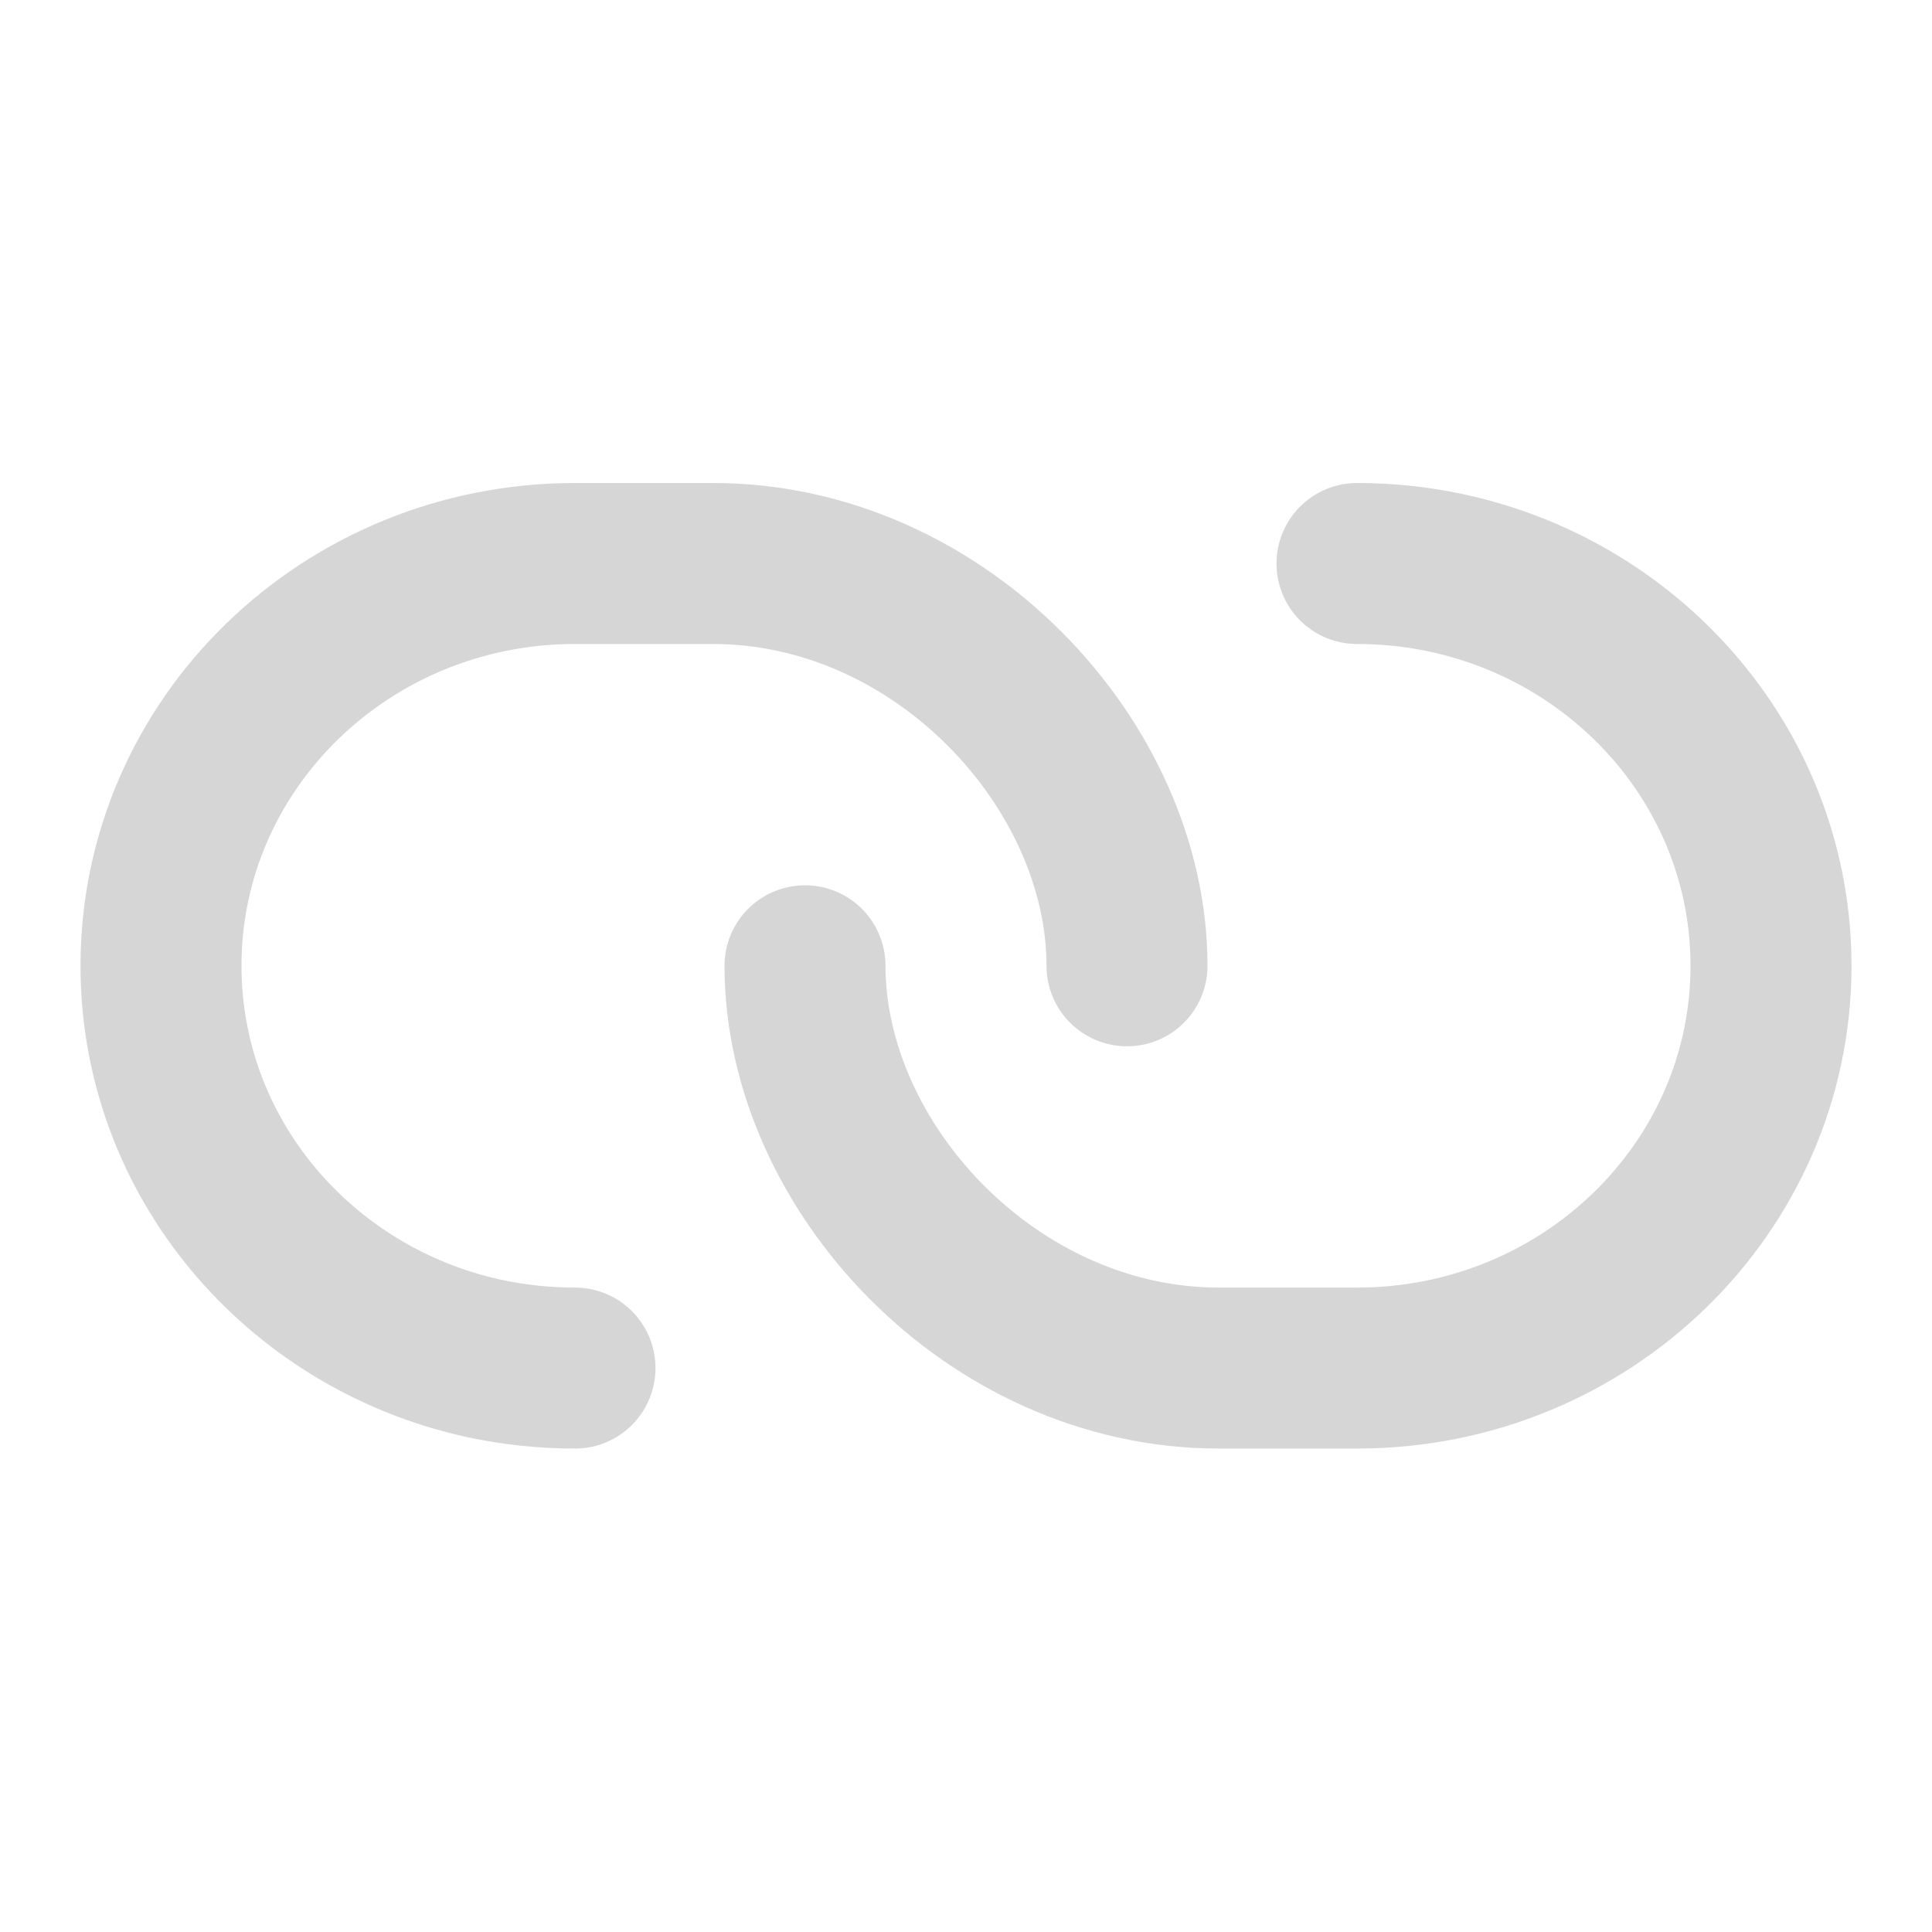
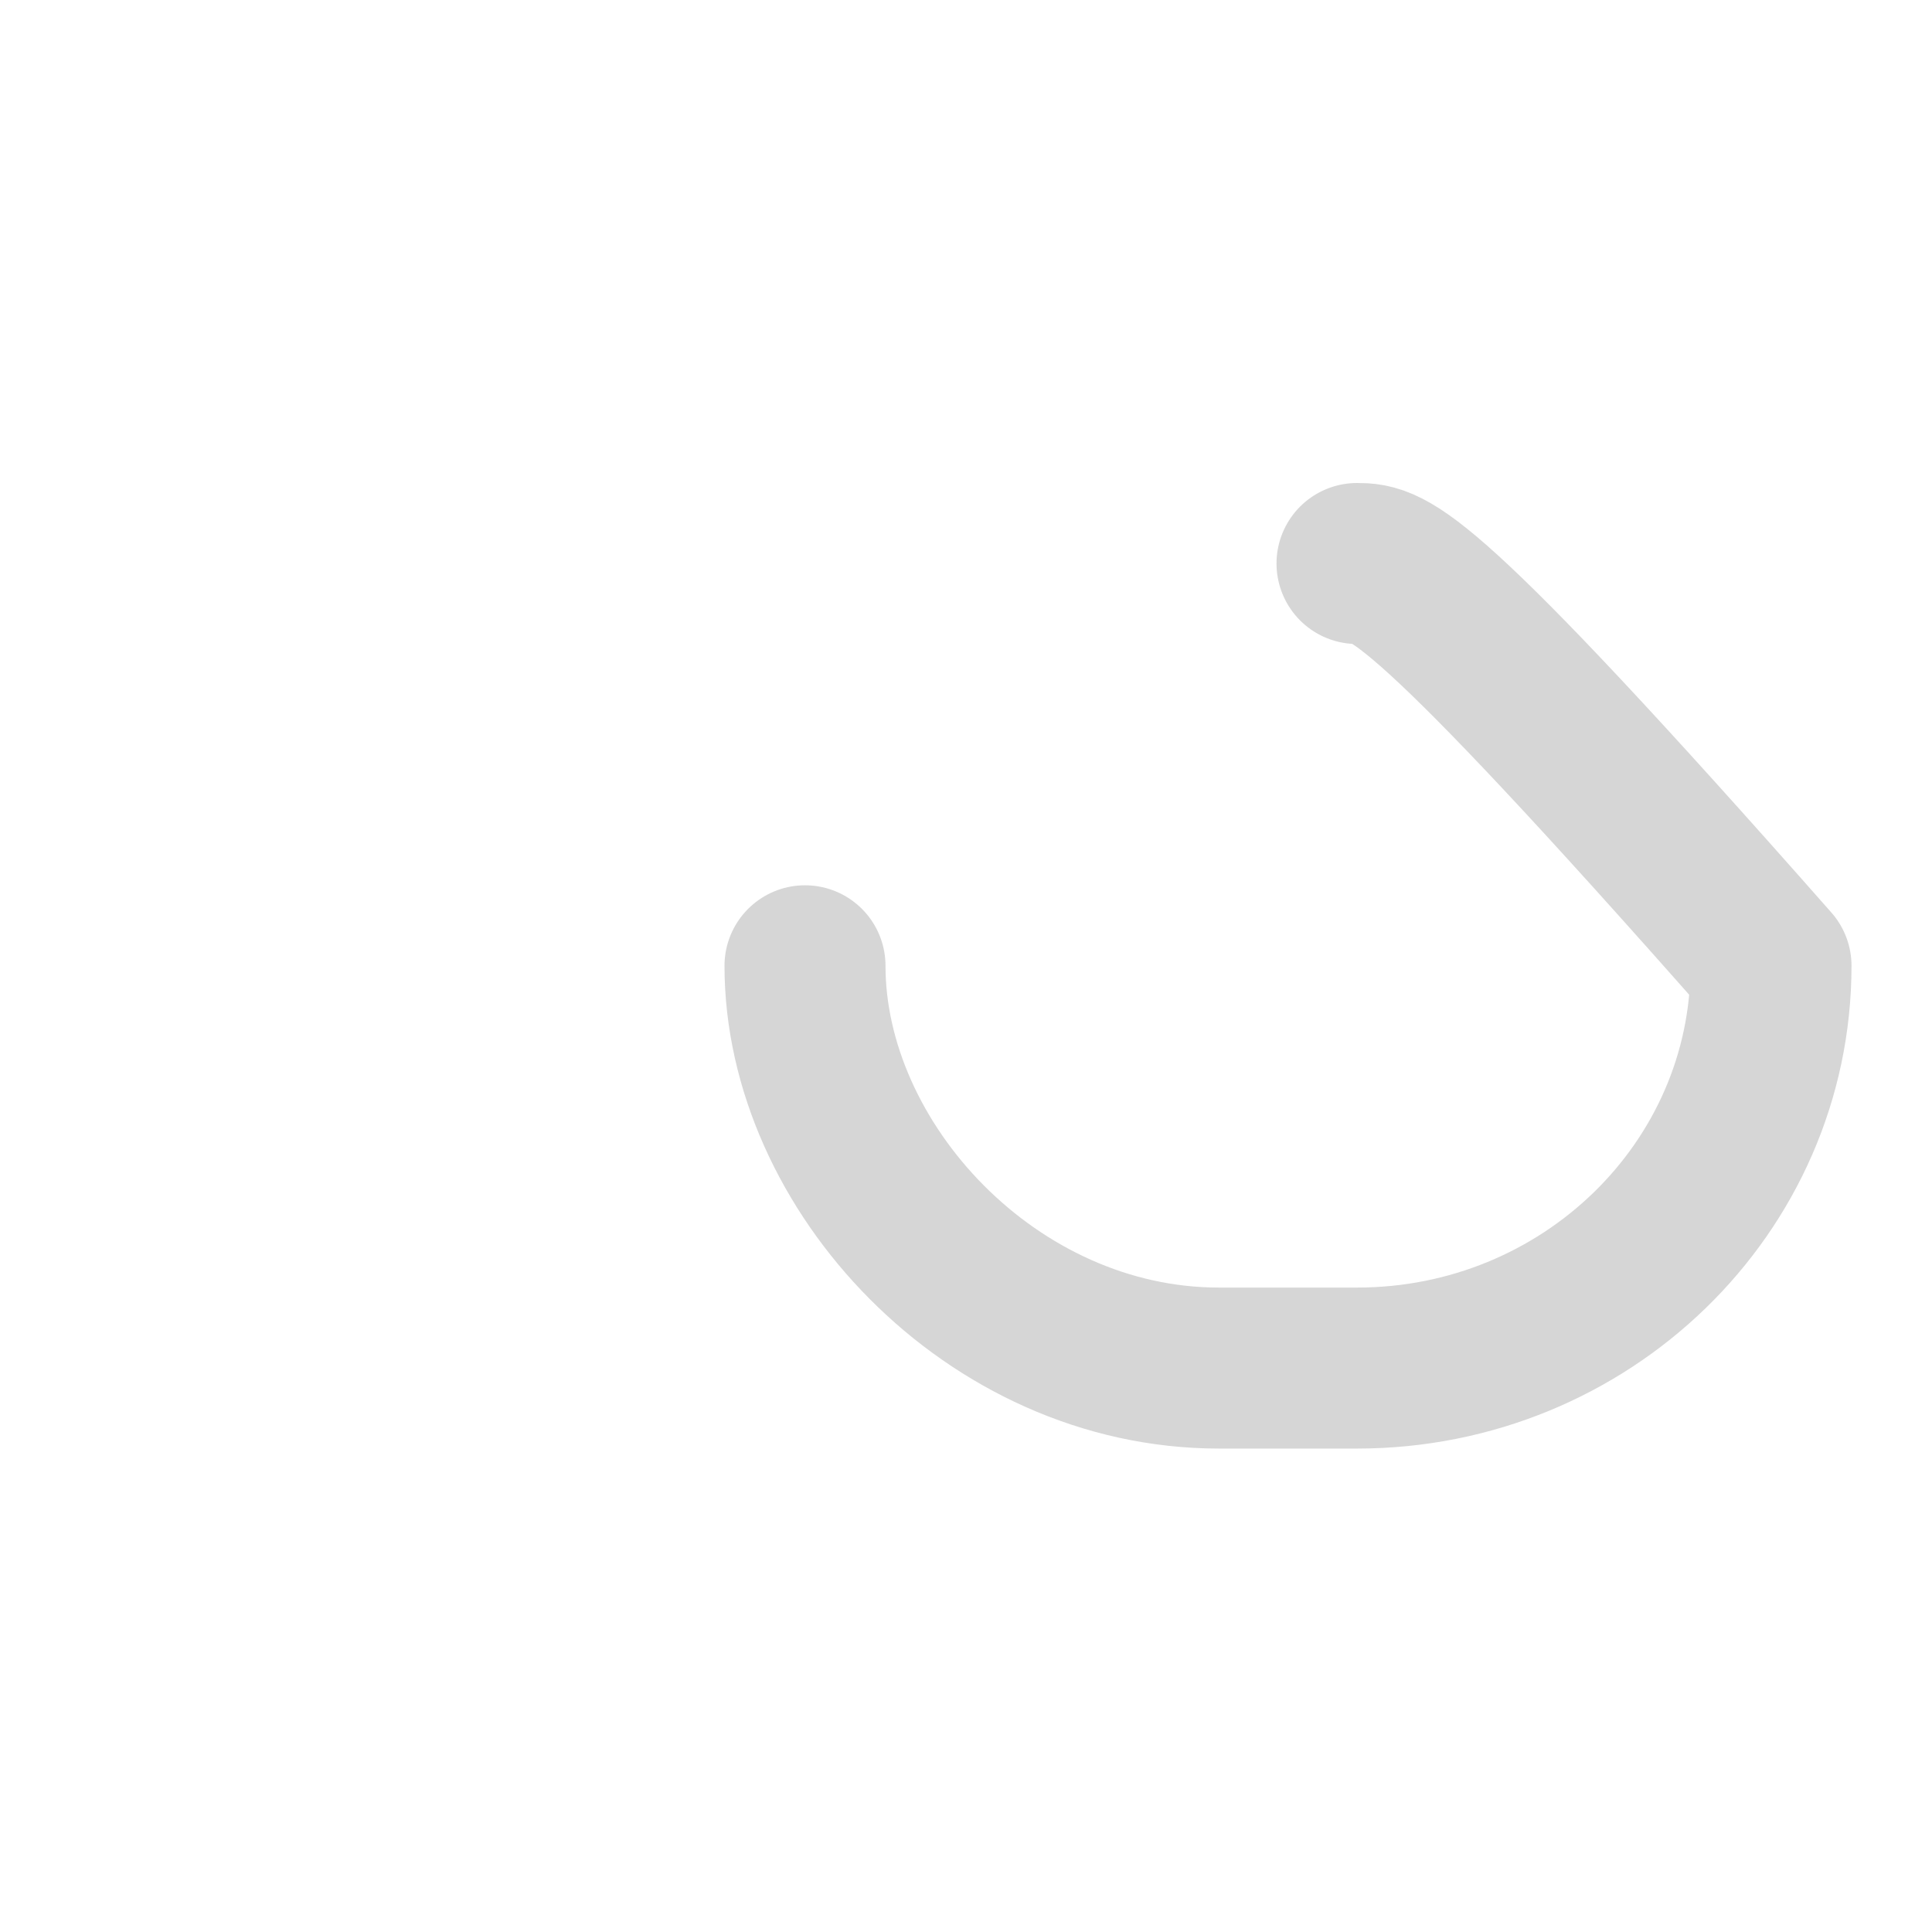
<svg xmlns="http://www.w3.org/2000/svg" width="18" height="18" viewBox="0 0 18 18" fill="none">
  <g id="link">
-     <path id="Ellipse" d="M10.5 8.998C10.5 7.129 8.762 5.25 6.643 5.25C6.392 5.25 5.564 5.25 5.357 5.25C3.227 5.25 1.5 6.928 1.5 8.998C1.5 10.782 2.782 12.275 4.5 12.654C4.776 12.714 5.063 12.746 5.357 12.746" stroke="#333333" stroke-opacity="0.2" stroke-width="1.5" stroke-linecap="round" stroke-linejoin="round" />
-     <path id="Ellipse_2" d="M7.5 8.998C7.5 10.867 9.238 12.746 11.357 12.746C11.608 12.746 12.436 12.746 12.643 12.746C14.773 12.746 16.5 11.068 16.5 8.998C16.5 7.214 15.218 5.722 13.5 5.343C13.224 5.282 12.938 5.25 12.643 5.25" stroke="#333333" stroke-opacity="0.2" stroke-width="1.5" stroke-linecap="round" stroke-linejoin="round" />
+     <path id="Ellipse_2" d="M7.5 8.998C7.5 10.867 9.238 12.746 11.357 12.746C11.608 12.746 12.436 12.746 12.643 12.746C14.773 12.746 16.5 11.068 16.5 8.998C13.224 5.282 12.938 5.25 12.643 5.25" stroke="#333333" stroke-opacity="0.2" stroke-width="1.5" stroke-linecap="round" stroke-linejoin="round" />
  </g>
</svg>